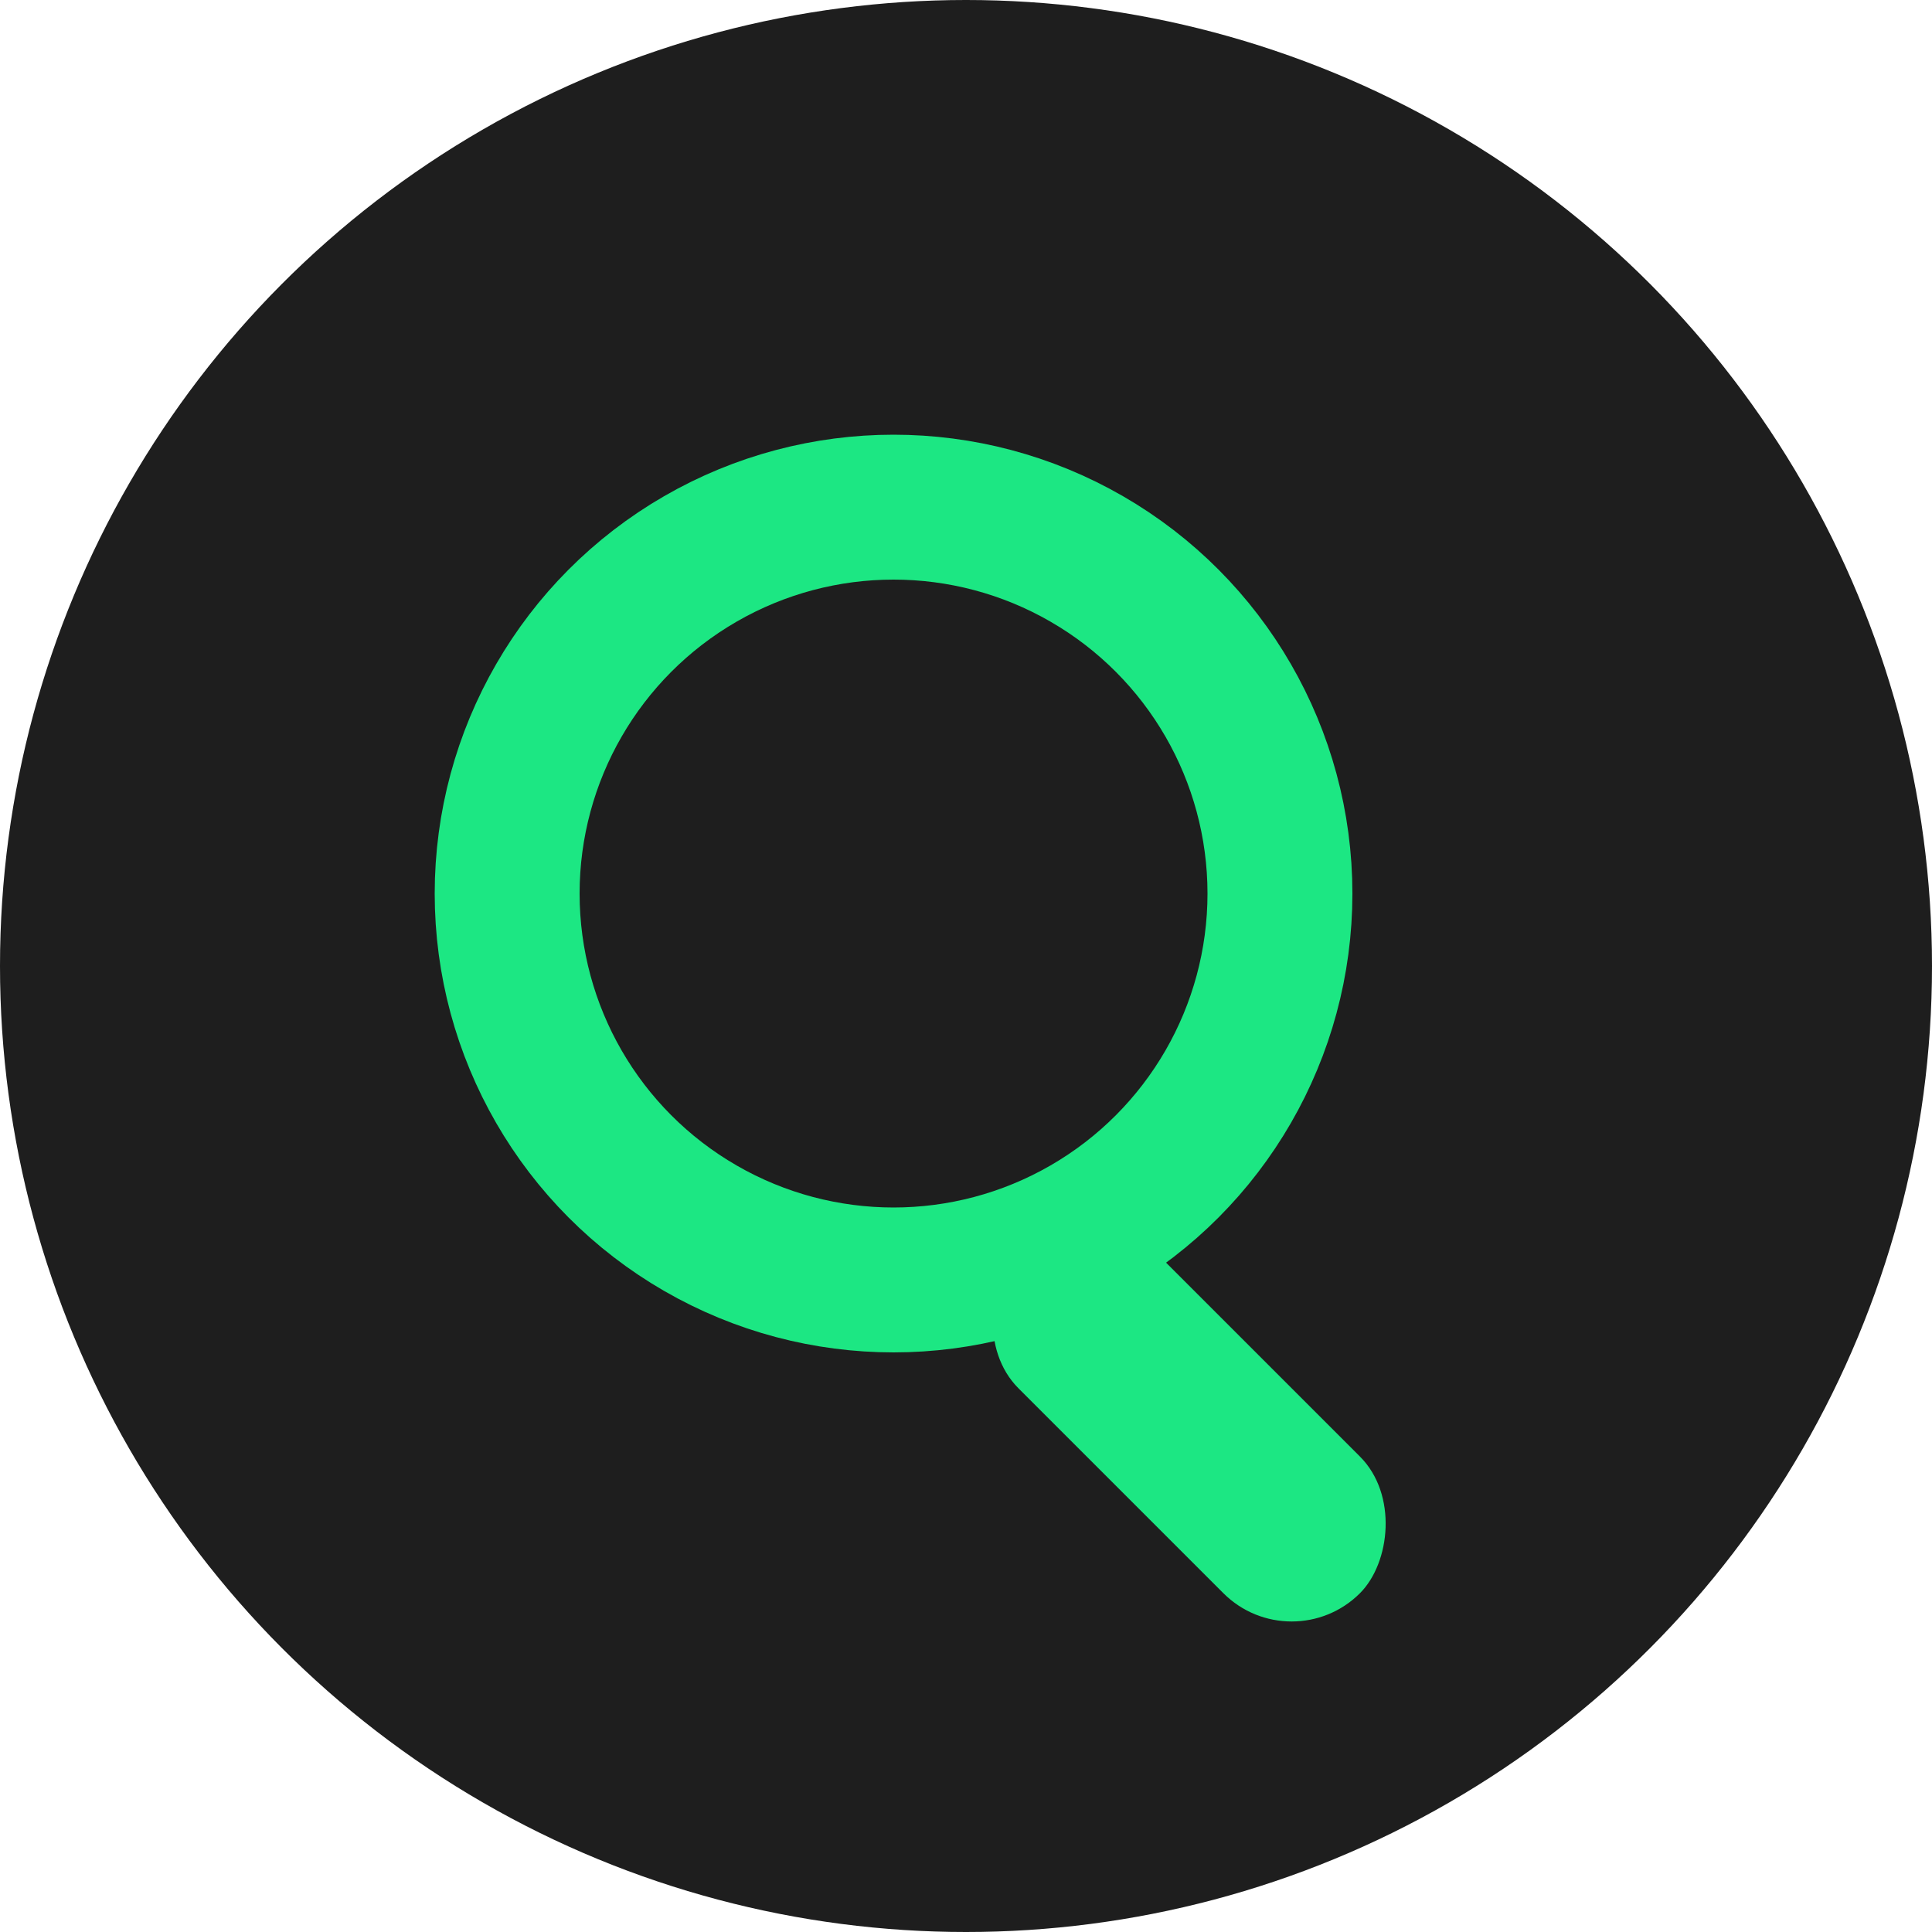
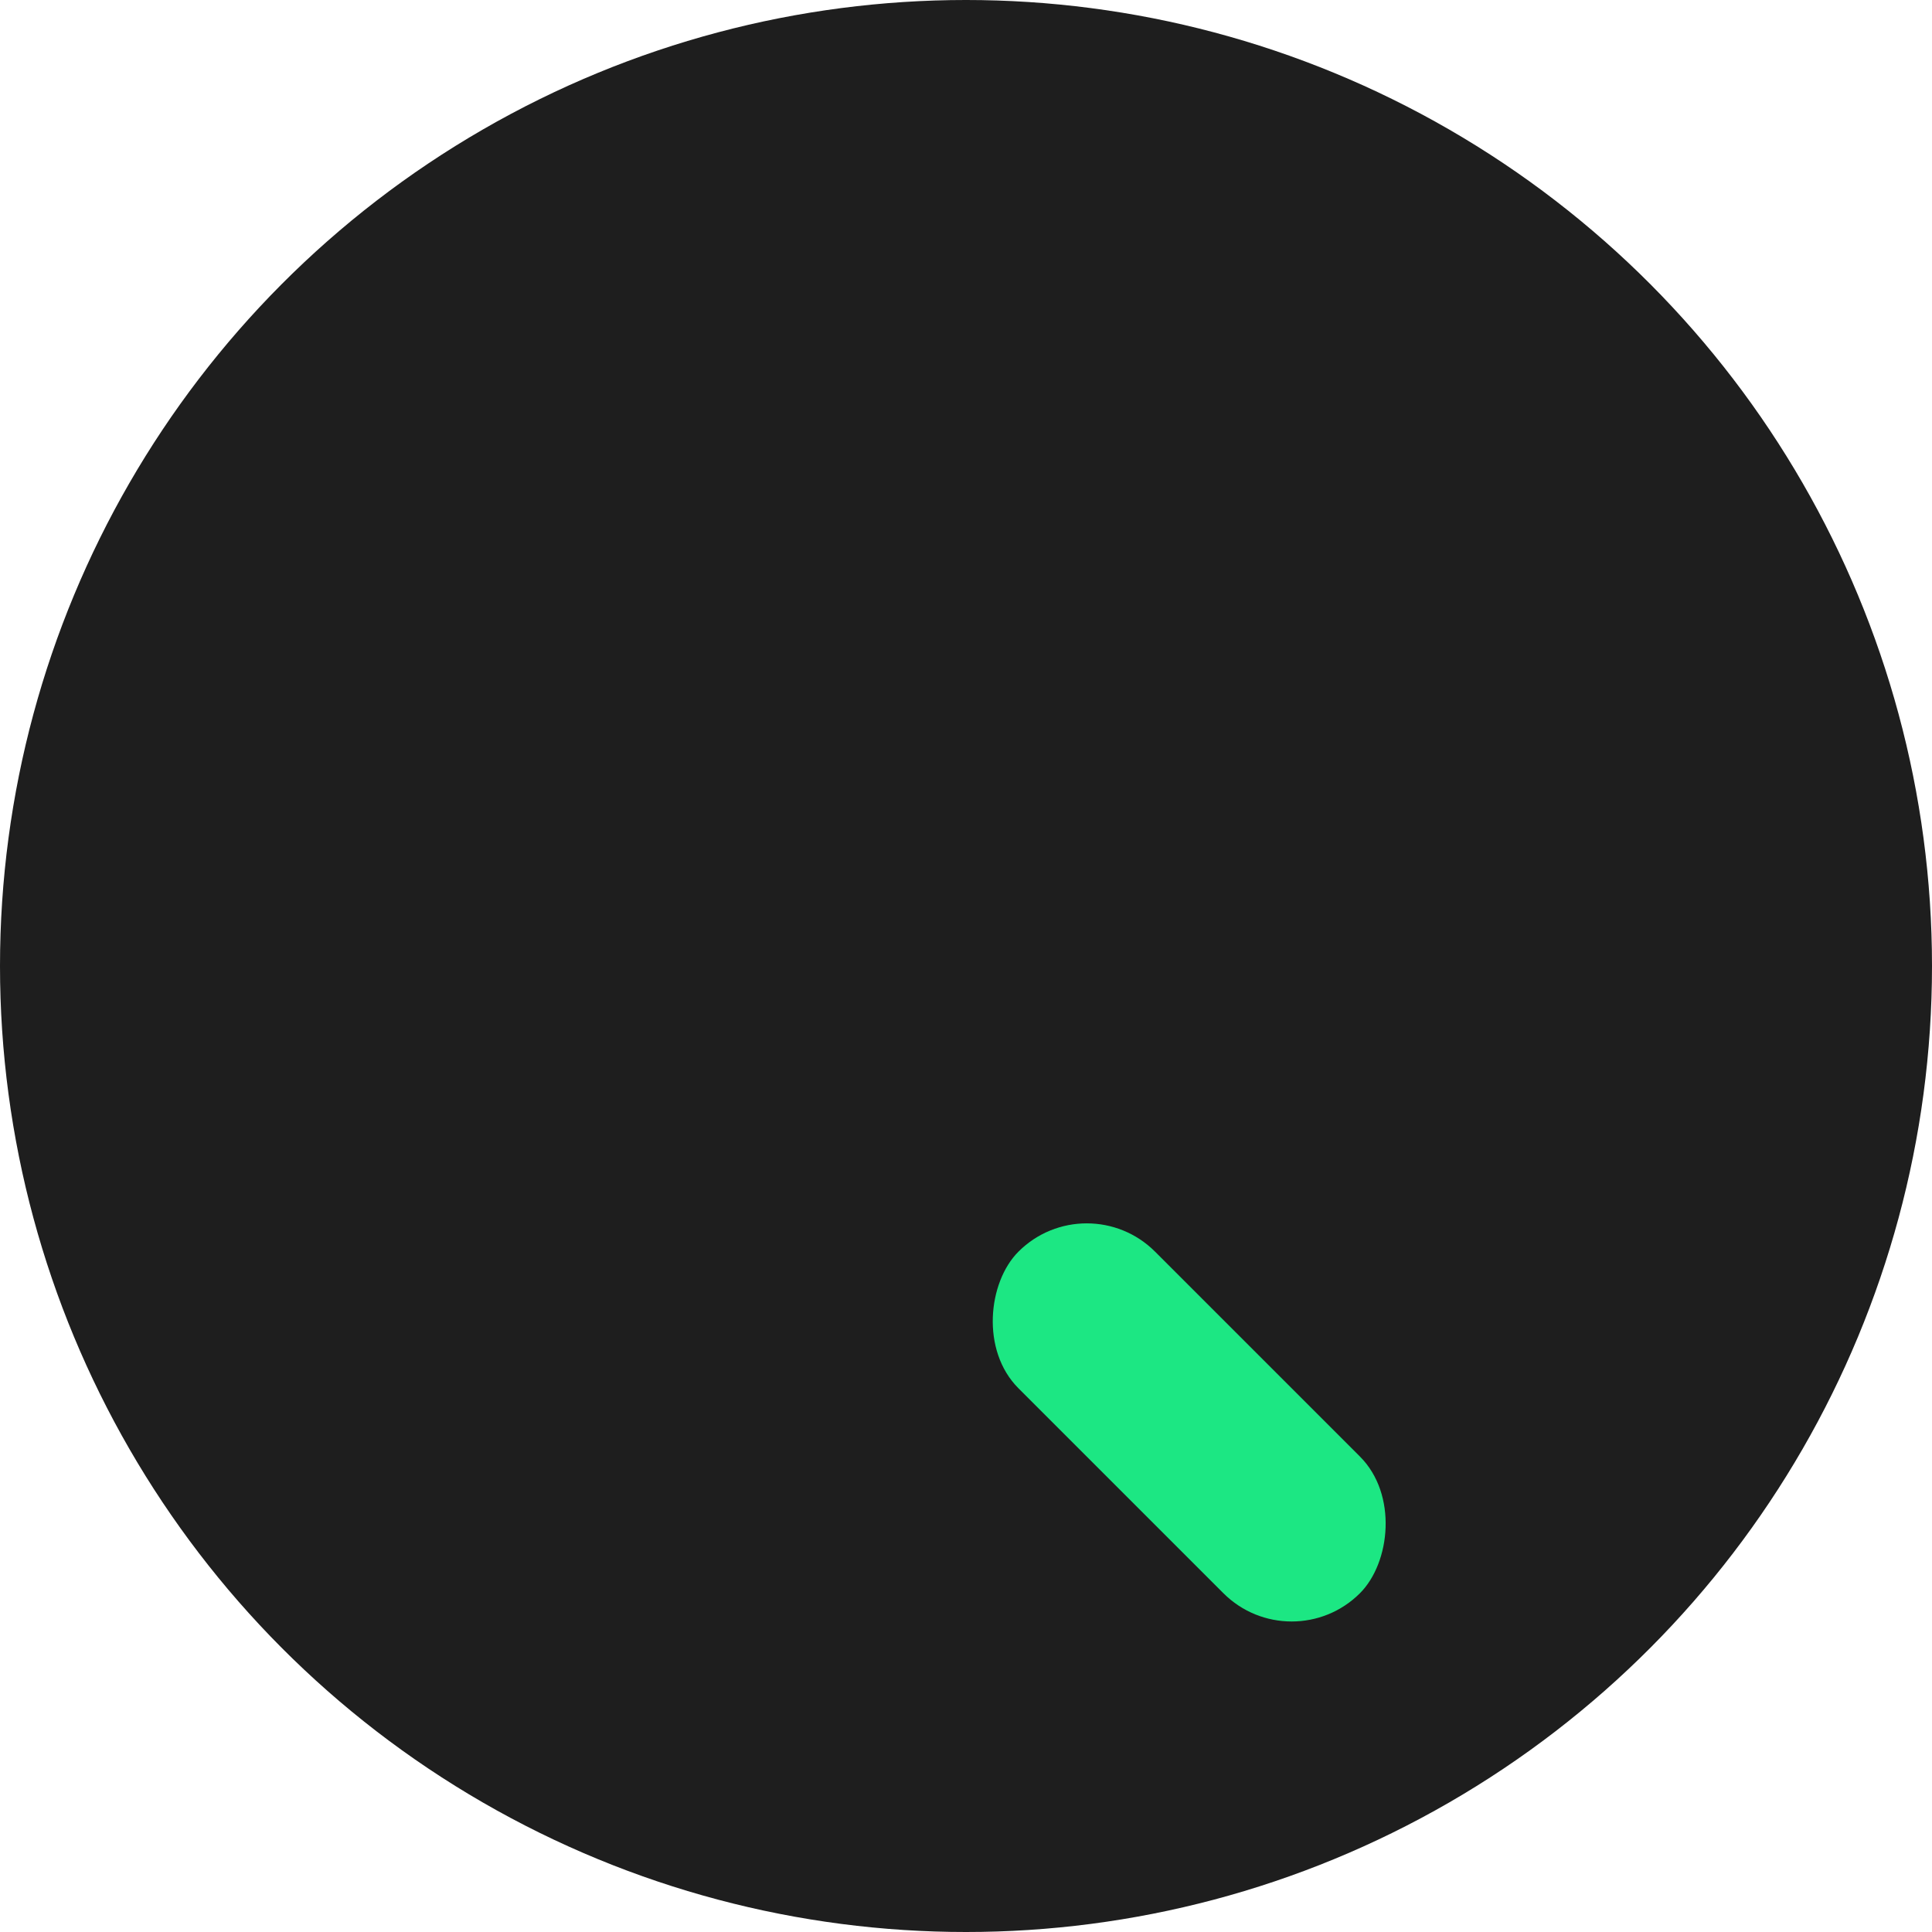
<svg xmlns="http://www.w3.org/2000/svg" width="32" height="32" viewBox="0 0 32 32" fill="none">
  <circle cx="16" cy="16" r="16" fill="#1e1e1e" />
  <g transform="translate(6, 6) scale(0.8)">
    <rect x="15" y="17" width="10" height="4" rx="2" transform="rotate(45 15 17)" fill="#1ce783" />
-     <circle cx="11" cy="11" r="8" stroke="#1ce783" stroke-width="3" fill="none" />
  </g>
</svg>